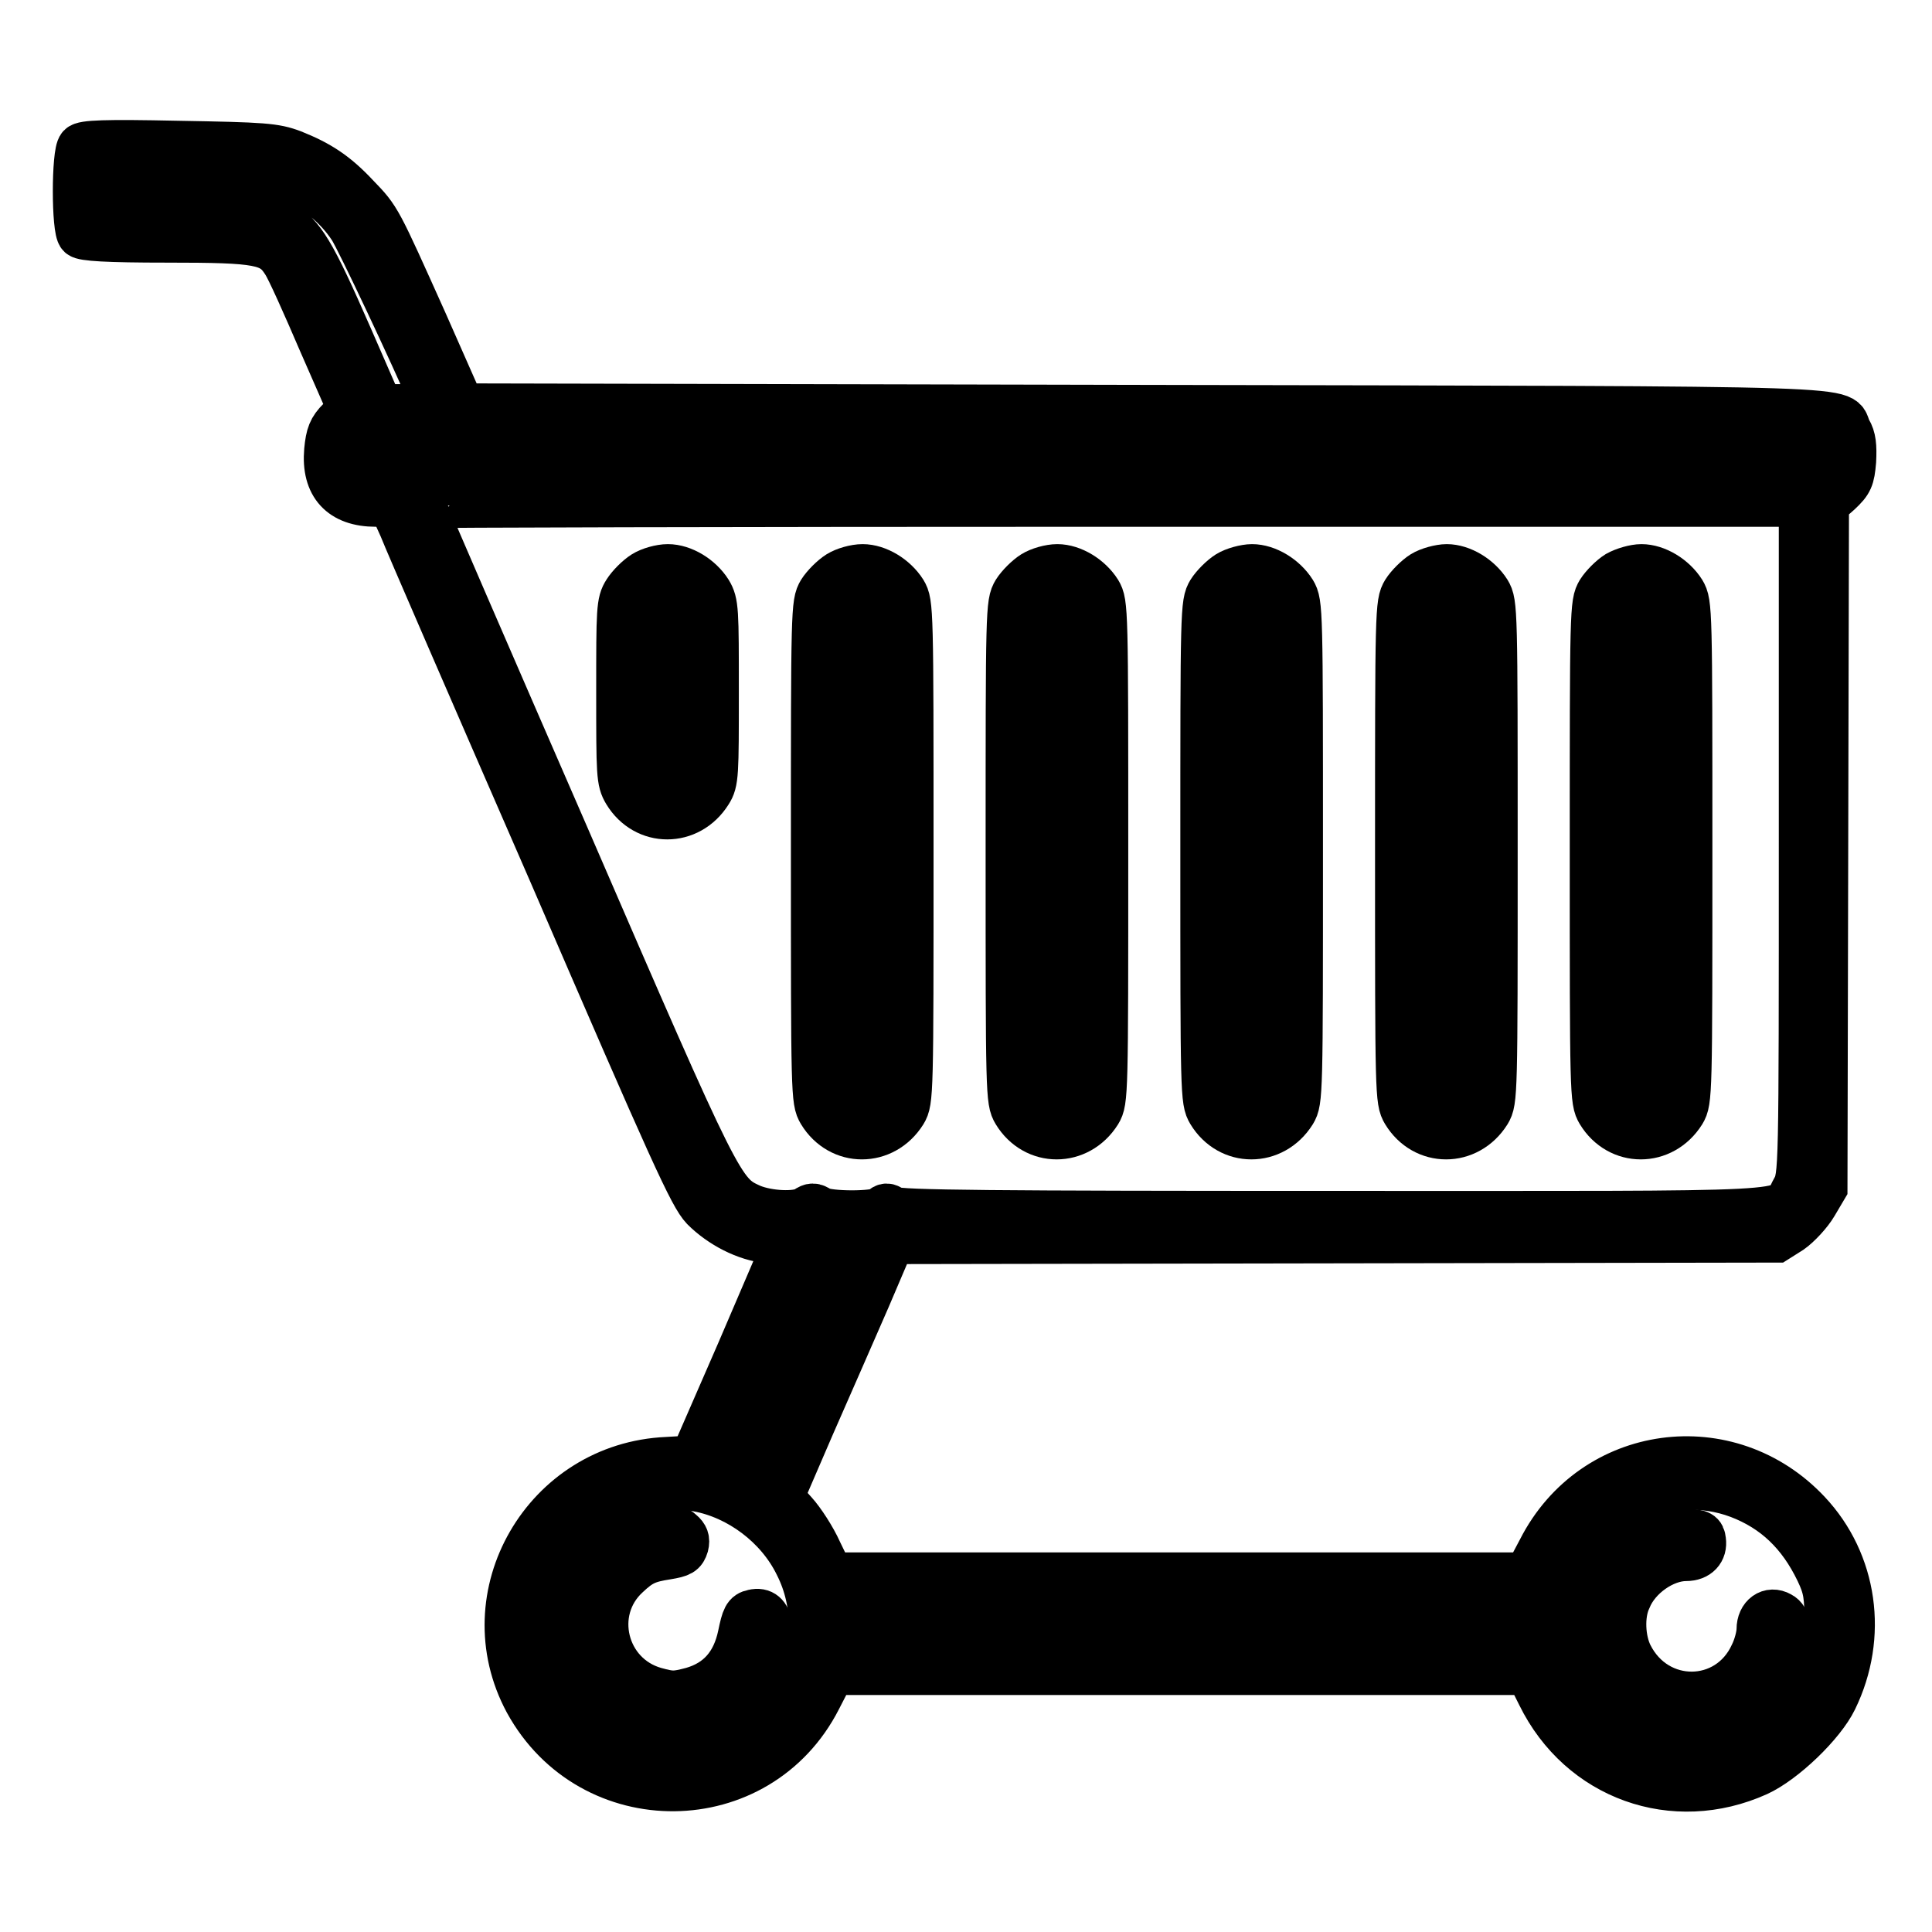
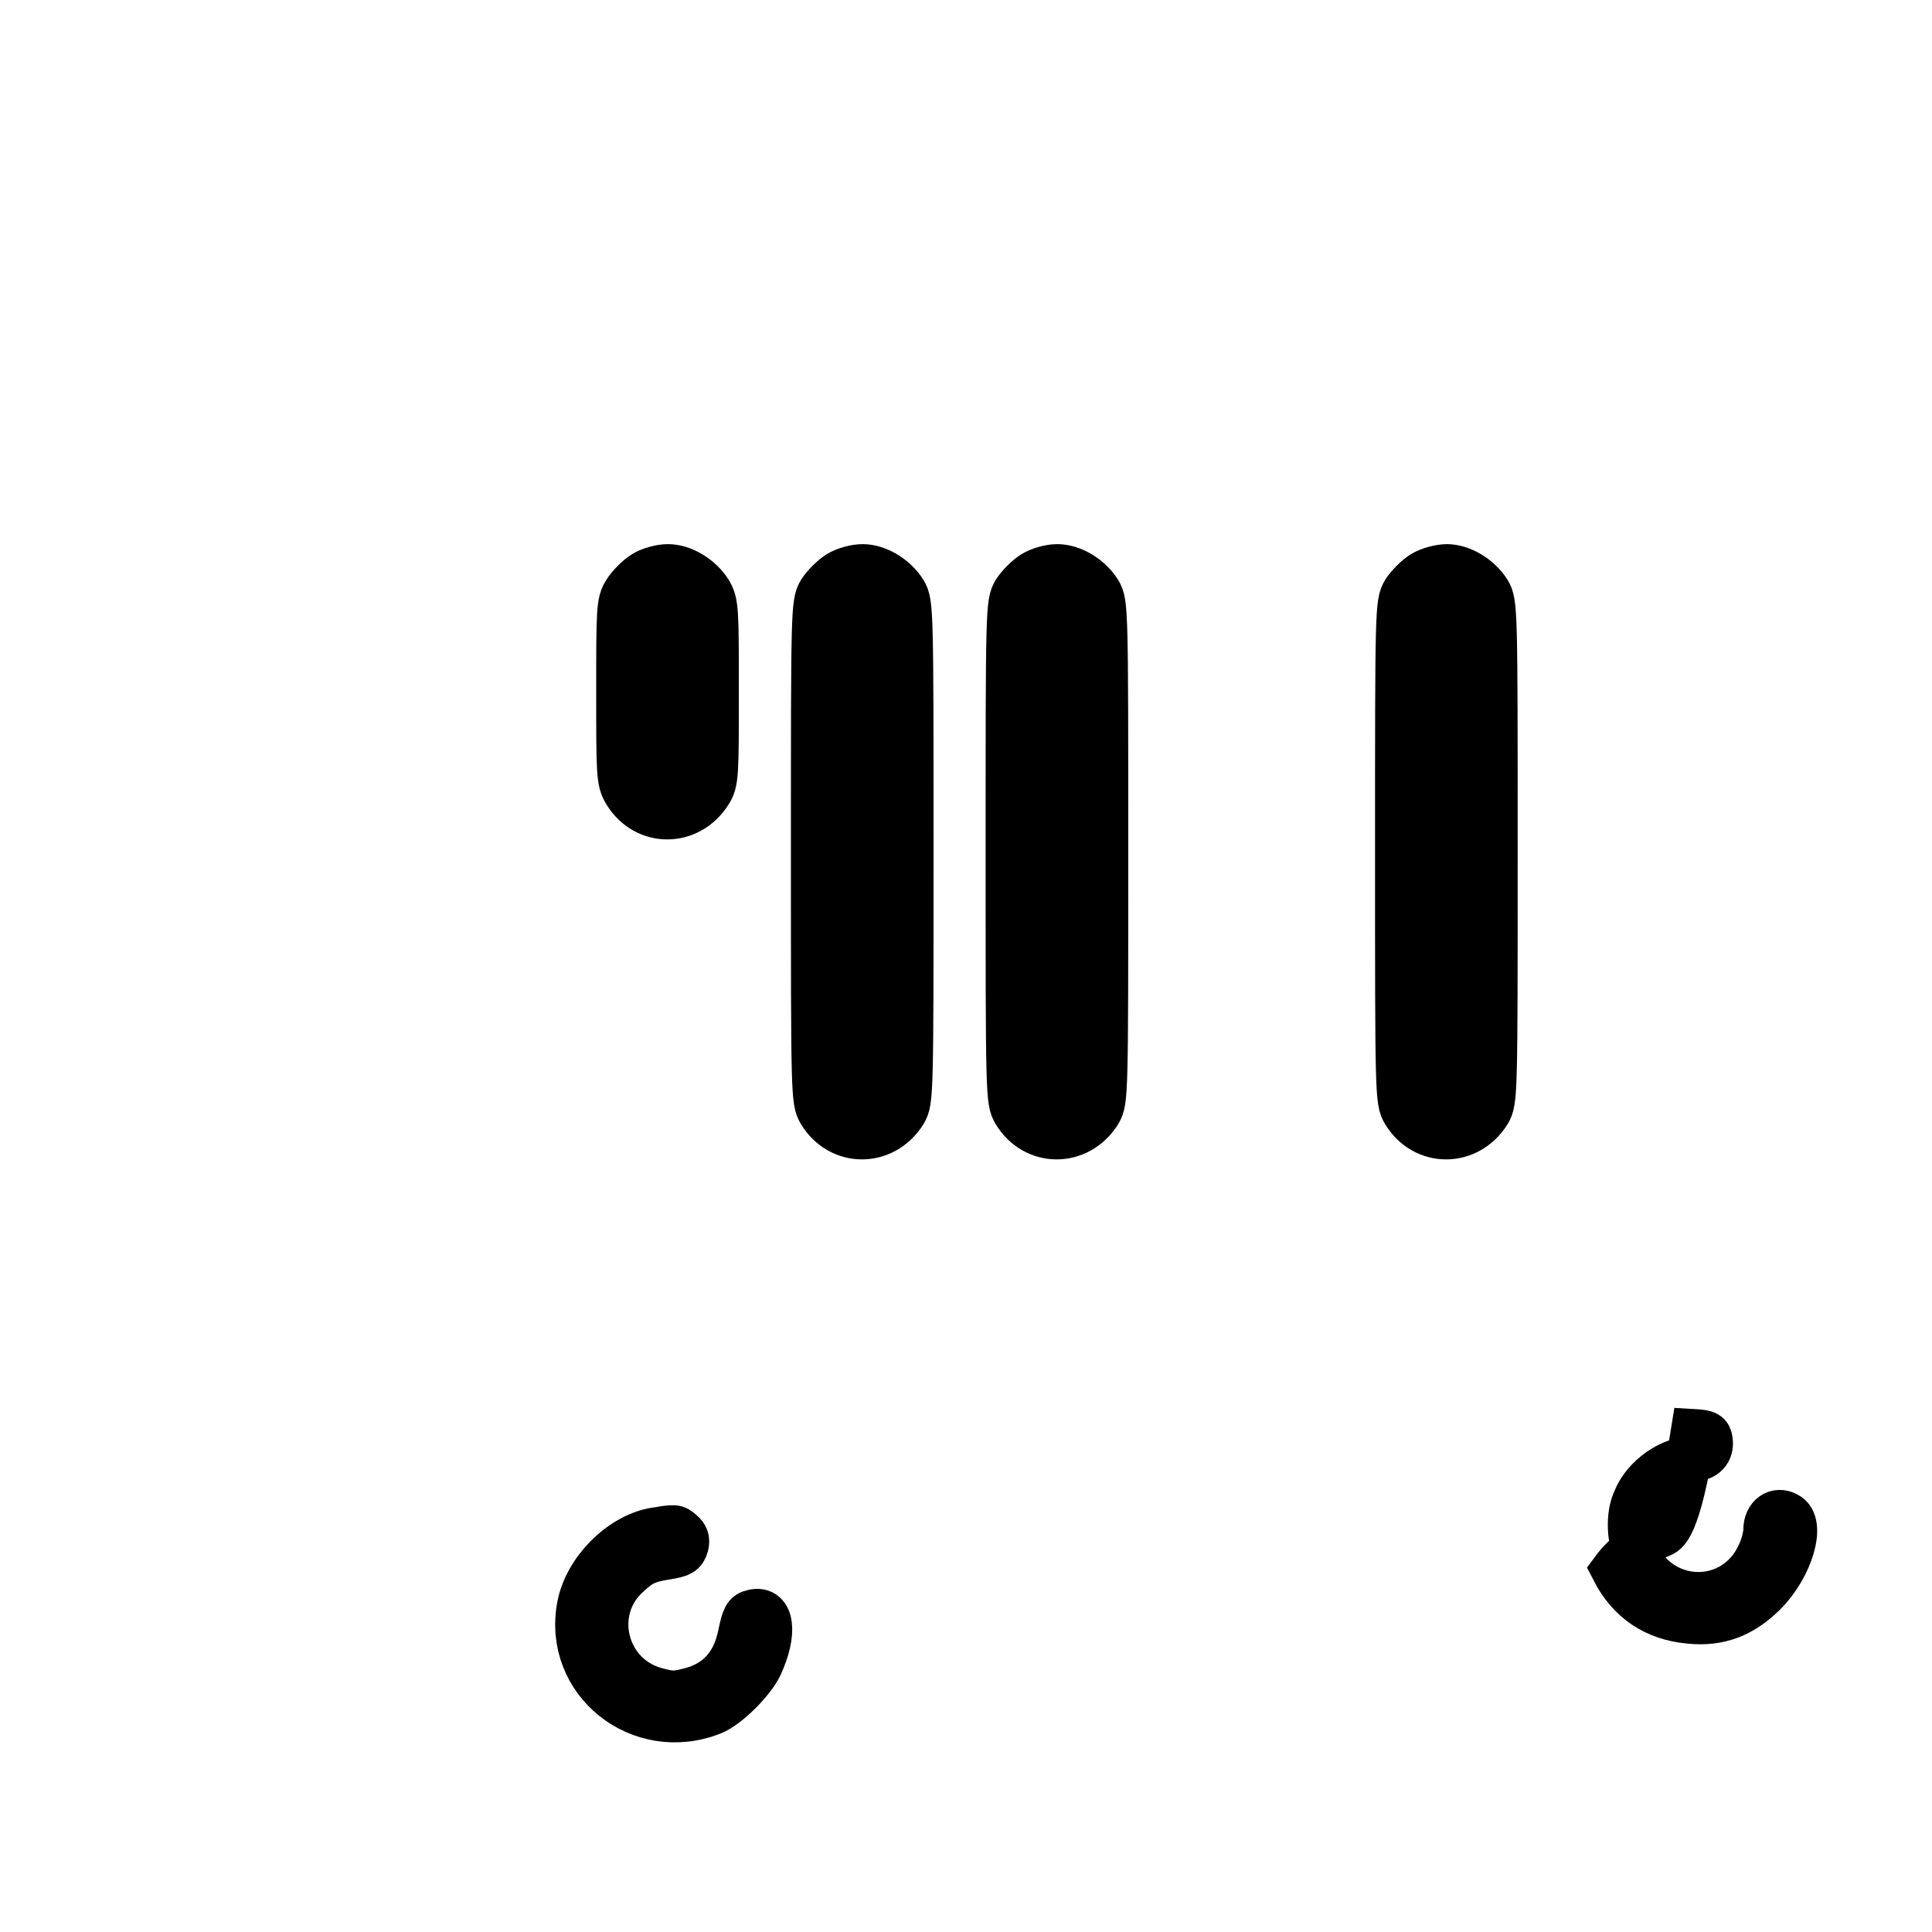
<svg xmlns="http://www.w3.org/2000/svg" version="1.1" x="0px" y="0px" viewBox="0 0 256 256" enable-background="new 0 0 256 256" xml:space="preserve">
  <g>
    <g>
      <g>
-         <path stroke-width="6" fill-opacity="0" stroke="#000000" d="M10.6,19.4c-0.8,0.8-0.8,11.1,0,11.8c0.4,0.4,3.6,0.6,11.5,0.6c12.4,0,13.9,0.3,15.6,3c0.6,0.9,2.7,5.6,4.8,10.5l3.9,8.9L45,55.6c-1.2,1.2-1.5,2-1.7,4.1c-0.4,4.6,1.9,7.1,6.5,7.1h2l1.4,3.1c0.7,1.8,9.6,22.3,19.8,45.7c16.2,37.5,18.6,42.8,20.2,44.5c2.3,2.3,5.6,4,8.6,4.3c1.2,0.1,2.3,0.3,2.2,0.5c0,0.1-2.8,6.6-6.1,14.3l-6.1,14l-3.4,0.2c-16.2,0.7-26.2,18-18.6,32.1c8.5,15.5,30.7,15.3,38.7-0.4l1.8-3.5h46.1h46.1l1.5,3c5.4,11,17.8,15.4,28.9,10.4c3.5-1.6,8.6-6.5,10.2-9.8c4.1-8.4,2.7-18.2-3.5-24.8c-10.5-11.2-28.5-8.8-35.5,4.9l-1.8,3.4l-46.1,0h-46.1l-1.5-3.1c-0.8-1.8-2.3-4.1-3.3-5.2l-1.8-2l4.1-9.5c2.3-5.2,5.6-12.8,7.4-16.9l3.2-7.5l58.6-0.1l58.6-0.1l1.9-1.2c1-0.7,2.5-2.3,3.2-3.5l1.3-2.2l0.1-45.3l0.1-45.3l1.7-1.5c1.5-1.4,1.7-1.9,1.9-4.2c0.1-2,0-3.1-0.6-4.1c-1.6-3,6-2.8-93.3-3l-90.5-0.2l-4.9-11.1c-6.2-13.8-6.1-13.7-9-16.7c-2.8-3-5-4.4-8.5-5.8c-2.4-0.9-3.8-1-15.3-1.2C14,18.8,11,18.9,10.6,19.4z M38.7,23.8c3,1.2,5.9,3.5,7.8,6.4c1,1.5,8.2,16.8,10.9,23.1c0.2,0.5-0.6,0.6-3.4,0.6h-3.6l-4.1-9.4c-4.9-11.2-6.2-13.3-9-15c-2.1-1.2-2.1-1.2-12.8-1.4L13.7,28v-2.8v-2.8l11.2,0.2C35.1,22.8,36.3,22.9,38.7,23.8z M241.8,58.1c0.7,0.7,0.7,3.7,0,4.4c-0.8,0.8-193.6,0.8-194.3,0c-0.3-0.3-0.6-1.3-0.6-2.2c0-0.9,0.2-1.9,0.6-2.2C48.2,57.3,241,57.3,241.8,58.1z M238.7,111.3c0,44.3,0,44.5-1,46.3c-2,3.5,3.1,3.2-61,3.2c-44.5,0-57.7-0.1-58.4-0.6c-0.7-0.5-1-0.5-1.5,0c-0.7,0.7-7,0.7-8.2,0c-0.7-0.5-1.1-0.5-1.8,0c-1.3,0.8-5,0.6-7.2-0.3c-4-1.8-4.1-1.9-24.4-48.8C64.7,87,56.1,67.1,56.1,67c0-0.1,41.1-0.2,91.3-0.2h91.3V111.3z M114.2,164.7c0,0.1-2.8,6.8-6.3,14.8c-3.5,8.1-6.5,15.2-6.7,15.7l-0.4,1l-2.4-1c-1.3-0.6-2.5-1-2.6-1.1c0,0,1.8-4.4,4-9.7c2.3-5.3,5.1-12,6.3-14.8l2.2-5.2h3C112.9,164.5,114.2,164.6,114.2,164.7z M92.4,197.3c5.5,1,10.7,4.9,13.2,10c5.5,10.8-1.5,24-13.6,26c-9.6,1.5-18.9-5.3-20.7-15.1c-1.7-9.1,4.9-18.6,14.3-20.7C88.9,196.7,89.1,196.7,92.4,197.3z M230.4,198.2c4.7,1.8,8.1,5,10.5,10c1.1,2.3,1.2,3.3,1.2,7.1c0,4.1-0.1,4.7-1.5,7.5c-2.8,5.6-7.1,9.1-13,10.3c-13.3,2.8-24.8-9.8-21-22.9C209.6,200.1,220.6,194.5,230.4,198.2z M202,215.2v2.8h-45.4h-45.4v-2.8v-2.8h45.4H202L202,215.2L202,215.2z" />
        <path stroke-width="6" fill-opacity="0" stroke="#000000" d="M85.3,76c-0.8,0.5-1.9,1.6-2.4,2.4c-0.9,1.4-0.9,2.4-0.9,13.3s0,11.8,0.9,13.3c2.6,4.3,8.4,4.3,11.1,0c0.9-1.4,0.9-2.4,0.9-13.3s0-11.8-0.9-13.3c-1.2-1.9-3.5-3.3-5.5-3.3C87.5,75.1,86.1,75.5,85.3,76z M90.2,79.7c0.9,0.9,0.9,1.5,0.9,12.1c0,9.7-0.1,11.2-0.8,12c-0.9,1-2.8,1.1-3.9,0c-0.7-0.7-0.8-1.7-0.8-12c0-10.6,0-11.2,0.9-12.1c0.5-0.5,1.3-0.9,1.8-0.9C88.9,78.8,89.7,79.2,90.2,79.7z" />
        <path stroke-width="6" fill-opacity="0" stroke="#000000" d="M111.1,76c-0.8,0.5-1.9,1.6-2.4,2.4c-0.9,1.5-0.9,2.4-0.9,34.5c0,32.1,0,33,0.9,34.5c2.6,4.3,8.4,4.3,11.1,0c0.9-1.5,0.9-2.4,0.9-34.5c0-32.1,0-33-0.9-34.5c-1.2-1.9-3.5-3.3-5.5-3.3C113.3,75.1,111.9,75.5,111.1,76z M116.1,79.7c0.9,0.9,0.9,1.5,0.9,33.3c0,29.5,0,32.4-0.8,33.2c-0.9,1-2.8,1.1-3.9,0c-0.8-0.7-0.8-2.3-0.8-33.2c0-31.8,0-32.4,0.9-33.3c0.5-0.5,1.3-0.9,1.8-0.9C114.7,78.8,115.5,79.2,116.1,79.7z" />
        <path stroke-width="6" fill-opacity="0" stroke="#000000" d="M136.9,76c-0.8,0.5-1.9,1.6-2.4,2.4c-0.9,1.5-0.9,2.4-0.9,34.5c0,32.1,0,33,0.9,34.5c2.6,4.3,8.4,4.3,11.1,0c0.9-1.5,0.9-2.4,0.9-34.5c0-32.1,0-33-0.9-34.5c-1.2-1.9-3.5-3.3-5.5-3.3C139.1,75.1,137.7,75.5,136.9,76z M141.9,79.7c0.9,0.9,0.9,1.5,0.9,33.3c0,29.5,0,32.4-0.8,33.2c-0.9,1-2.8,1.1-3.9,0c-0.8-0.7-0.8-2.3-0.8-33.2c0-31.8,0-32.4,0.9-33.3c0.5-0.5,1.3-0.9,1.8-0.9C140.5,78.8,141.4,79.2,141.9,79.7z" />
-         <path stroke-width="6" fill-opacity="0" stroke="#000000" d="M162.7,76c-0.8,0.5-1.9,1.6-2.4,2.4c-0.9,1.5-0.9,2.4-0.9,34.5c0,32.1,0,33,0.9,34.5c2.6,4.3,8.4,4.3,11.1,0c0.9-1.5,0.9-2.4,0.9-34.5c0-32.1,0-33-0.9-34.5c-1.2-1.9-3.5-3.3-5.5-3.3C165,75.1,163.5,75.5,162.7,76z M167.7,79.7c0.9,0.9,0.9,1.5,0.9,33.3c0,29.5,0,32.4-0.8,33.2c-0.9,1-2.8,1.1-3.9,0c-0.8-0.7-0.8-2.3-0.8-33.2c0-31.8,0-32.4,0.9-33.3c0.5-0.5,1.3-0.9,1.8-0.9C166.3,78.8,167.2,79.2,167.7,79.7z" />
        <path stroke-width="6" fill-opacity="0" stroke="#000000" d="M188.5,76c-0.8,0.5-1.9,1.6-2.4,2.4c-0.9,1.5-0.9,2.4-0.9,34.5c0,32.1,0,33,0.9,34.5c2.6,4.3,8.4,4.3,11.1,0c0.9-1.5,0.9-2.4,0.9-34.5c0-32.1,0-33-0.9-34.5c-1.2-1.9-3.5-3.3-5.5-3.3C190.8,75.1,189.3,75.5,188.5,76z M193.5,79.7c0.9,0.9,0.9,1.5,0.9,33.3c0,29.5,0,32.4-0.8,33.2c-0.9,1-2.8,1.1-3.9,0c-0.8-0.7-0.8-2.3-0.8-33.2c0-31.8,0-32.4,0.9-33.3c0.5-0.5,1.3-0.9,1.8-0.9C192.2,78.8,193,79.2,193.5,79.7z" />
-         <path stroke-width="6" fill-opacity="0" stroke="#000000" d="M214.3,76c-0.8,0.5-1.9,1.6-2.4,2.4c-0.9,1.5-0.9,2.4-0.9,34.5c0,32.1,0,33,0.9,34.5c2.6,4.3,8.4,4.3,11.1,0c0.9-1.5,0.9-2.4,0.9-34.5c0-32.1,0-33-0.9-34.5c-1.2-1.9-3.5-3.3-5.5-3.3C216.6,75.1,215.2,75.5,214.3,76z M219.3,79.7c0.9,0.9,0.9,1.5,0.9,33.3c0,29.5,0,32.4-0.8,33.2c-0.9,1-2.8,1.1-3.9,0c-0.8-0.7-0.8-2.3-0.8-33.2c0-31.8,0-32.4,0.9-33.3c0.5-0.5,1.3-0.9,1.8-0.9C218,78.8,218.8,79.2,219.3,79.7z" />
        <path stroke-width="6" fill-opacity="0" stroke="#000000" d="M86.5,202.8c-4.4,0.9-8.8,5.3-9.7,10c-1.9,10,8,17.9,17.6,14.1c2-0.8,5.3-4.1,6.3-6.2c2-4.3,1.6-7.7-0.9-7.1c-1,0.2-1.2,0.7-1.7,3.1c-0.8,3.8-2.9,6.2-6.4,7.2c-2.3,0.6-2.7,0.6-4.9,0c-6.7-1.9-8.8-10.4-3.7-15.1c1.8-1.7,2.7-2.1,5.3-2.5c1.8-0.3,2.2-0.5,2.5-1.5c0.2-0.8,0-1.3-0.6-1.8C89.5,202.3,89.5,202.3,86.5,202.8z" />
-         <path stroke-width="6" fill-opacity="0" stroke="#000000" d="M220,203.4c-2.6,1-4.8,2.7-6.2,4.6c-2.9,4.2-3.2,8.7-0.9,13.2c2.1,4.1,5.5,6.4,10.1,6.8c3.9,0.4,7-0.8,9.9-3.7c3.5-3.5,5.2-9.3,3-10.4c-1.4-0.8-2.8,0.2-2.8,2c0,0.8-0.4,2.3-0.9,3.3c-3.2,7-12.7,7.1-16.2,0.1c-1-2-1.2-5.3-0.2-7.4c1.2-3,4.7-5.4,7.6-5.4c1.6,0,2.5-1,2.3-2.4c-0.1-0.9-0.4-1.1-2.2-1.2C222.3,202.9,220.7,203.1,220,203.4z" />
+         <path stroke-width="6" fill-opacity="0" stroke="#000000" d="M220,203.4c-2.6,1-4.8,2.7-6.2,4.6c2.1,4.1,5.5,6.4,10.1,6.8c3.9,0.4,7-0.8,9.9-3.7c3.5-3.5,5.2-9.3,3-10.4c-1.4-0.8-2.8,0.2-2.8,2c0,0.8-0.4,2.3-0.9,3.3c-3.2,7-12.7,7.1-16.2,0.1c-1-2-1.2-5.3-0.2-7.4c1.2-3,4.7-5.4,7.6-5.4c1.6,0,2.5-1,2.3-2.4c-0.1-0.9-0.4-1.1-2.2-1.2C222.3,202.9,220.7,203.1,220,203.4z" />
      </g>
    </g>
  </g>
</svg>